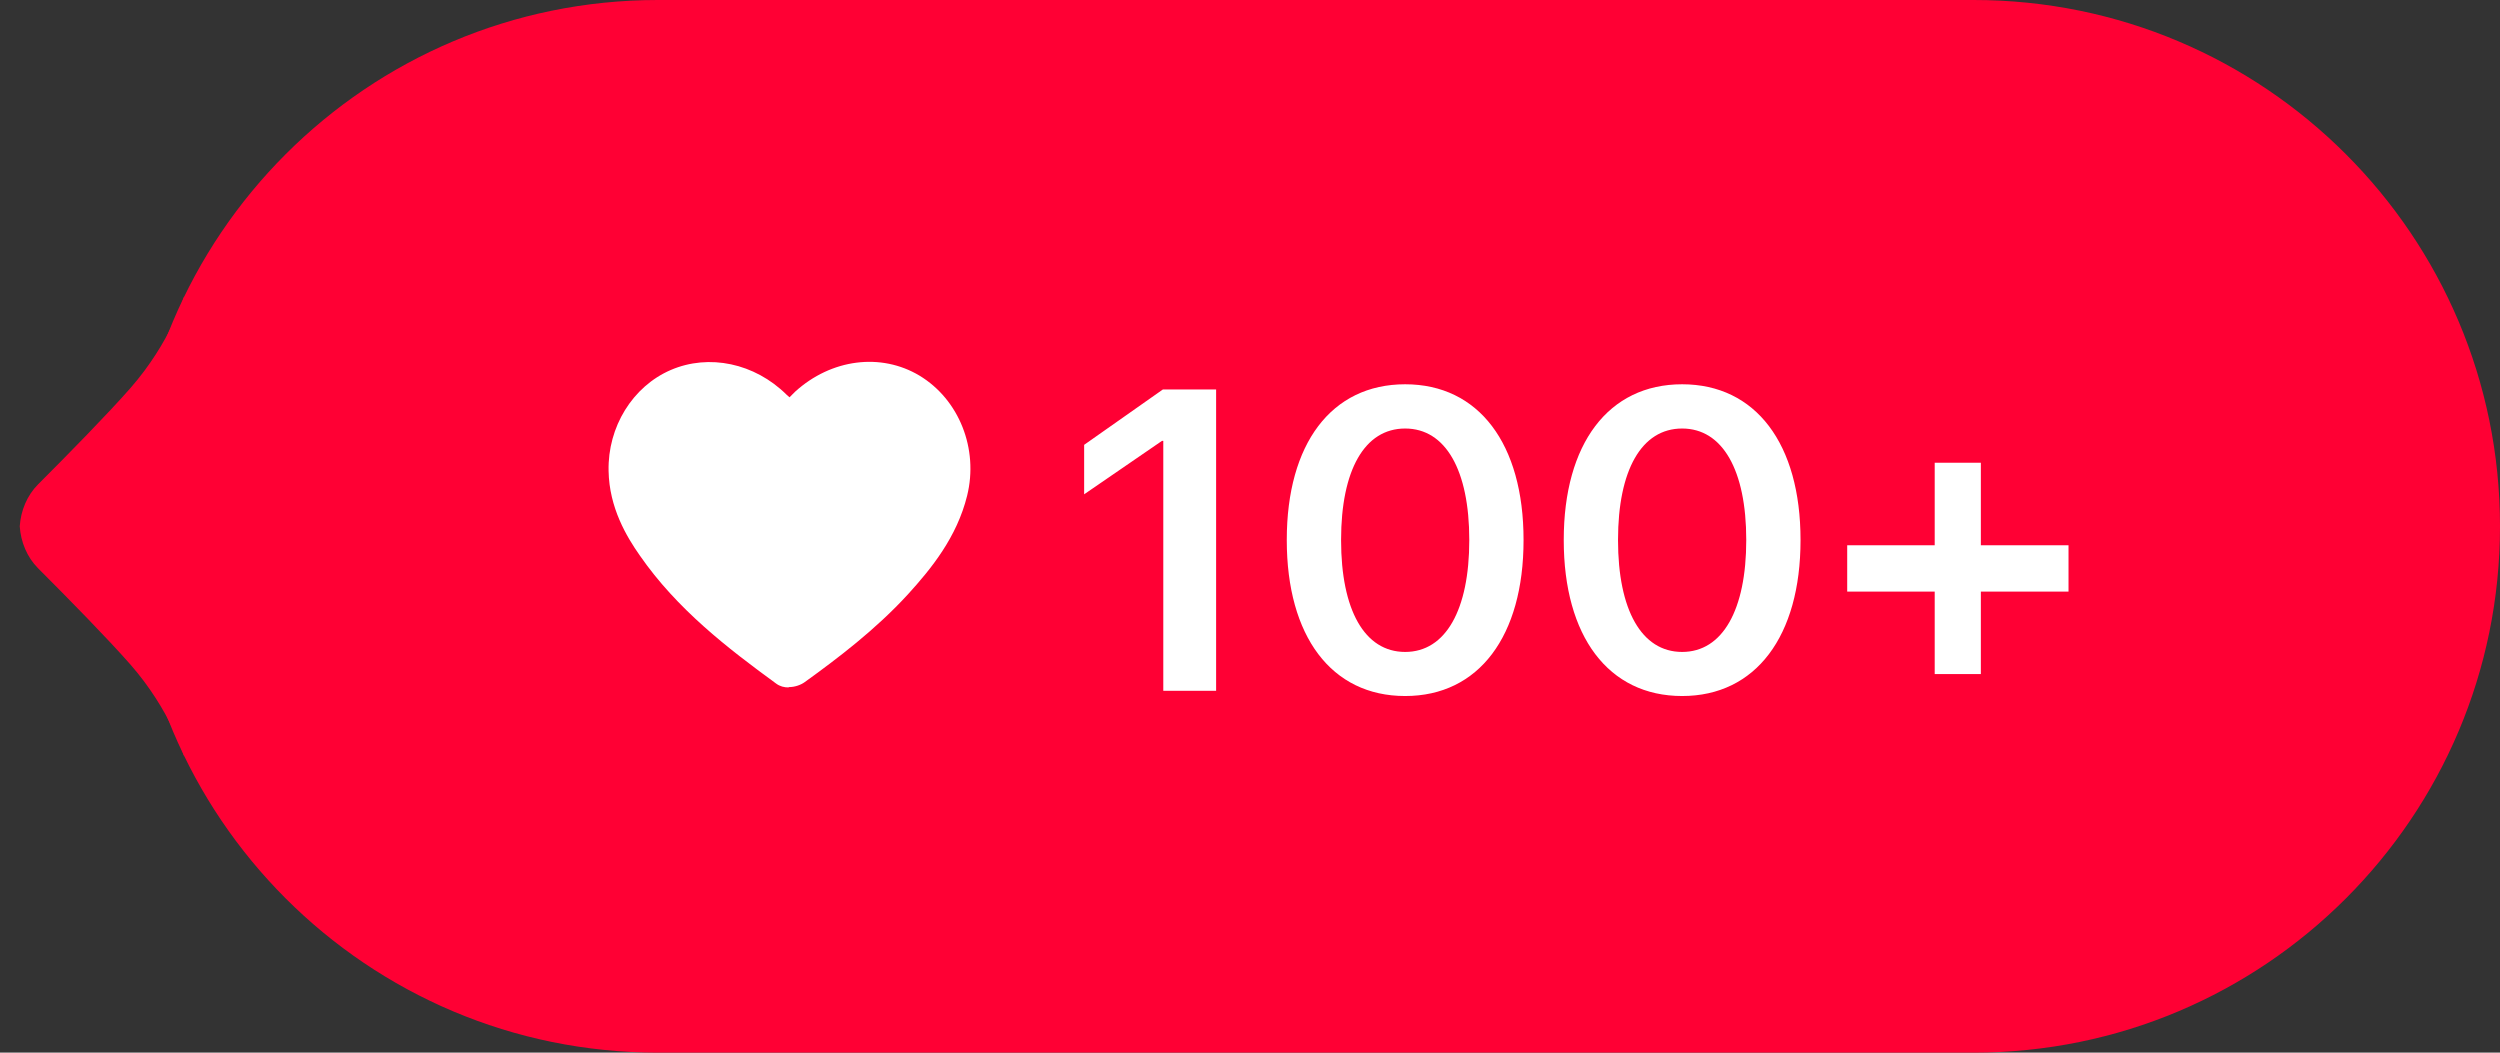
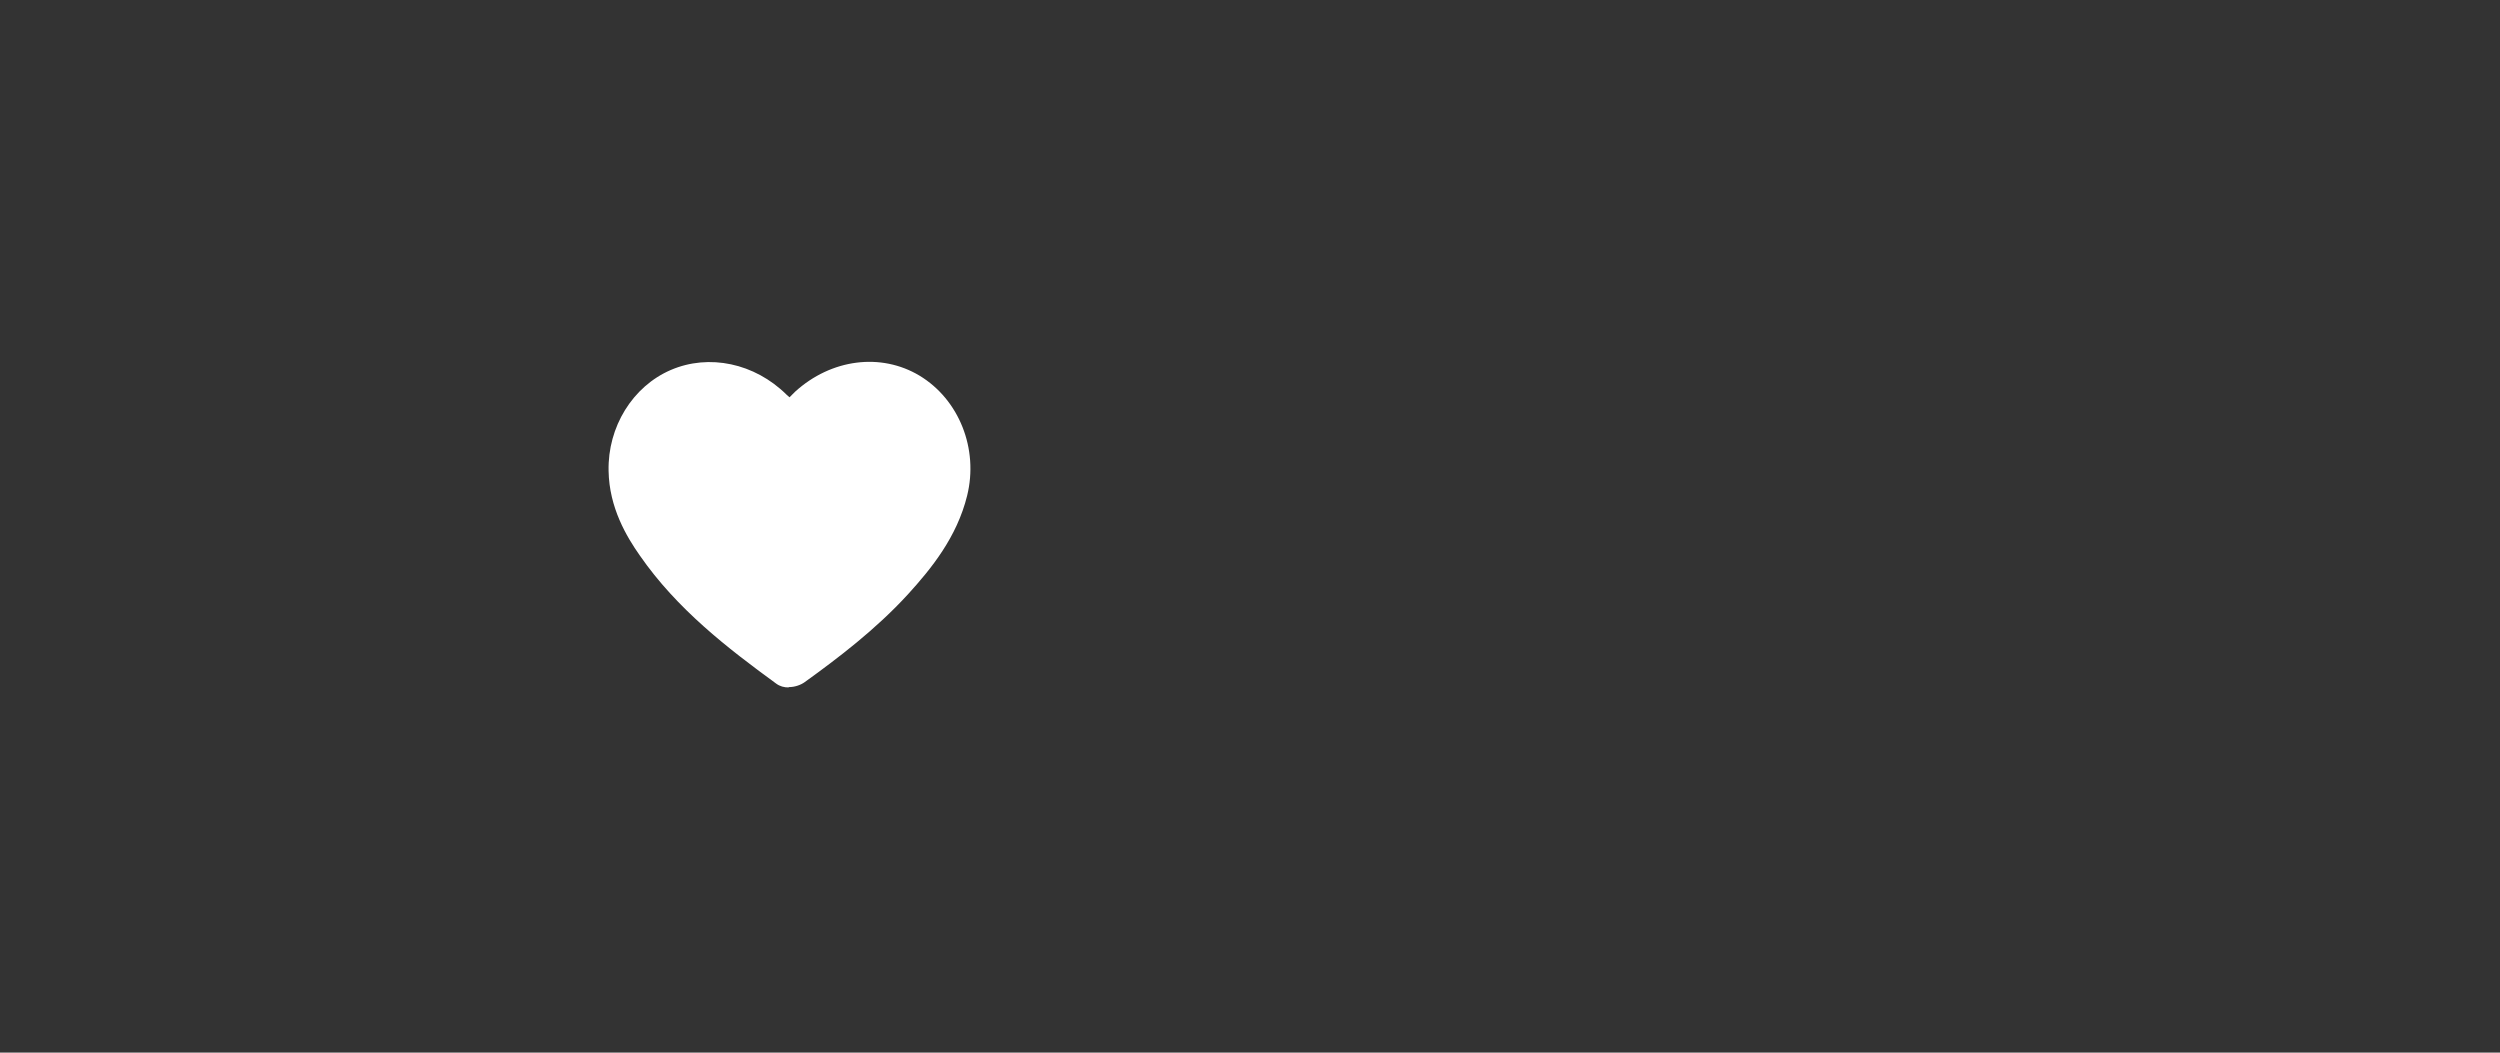
<svg xmlns="http://www.w3.org/2000/svg" width="76" height="32" viewBox="0 0 76 32" fill="none">
  <rect x="0" y="0" width="76" height="32" fill="#333333" stroke="none" />
-   <path d="M4 16C4 7.163 11.163 0 20 0H60C68.837 0 76 7.163 76 16C76 24.837 68.837 32 60 32H20C11.163 32 4 24.837 4 16Z" fill="#FF0034" />
  <path d="M23.971 20.898C23.841 20.898 23.711 20.868 23.591 20.778C22.111 19.698 20.581 18.518 19.451 16.888C19.051 16.318 18.521 15.438 18.501 14.318C18.471 12.978 19.231 11.748 20.391 11.248C21.551 10.748 22.941 11.038 23.911 11.998L24.001 12.078C24.061 12.018 24.111 11.968 24.171 11.908C25.271 10.908 26.781 10.718 27.951 11.418C29.161 12.148 29.751 13.648 29.401 15.068C29.091 16.328 28.311 17.288 27.601 18.068C26.621 19.138 25.461 20.018 24.461 20.738C24.351 20.818 24.171 20.888 23.981 20.888L23.971 20.898Z" fill="white" />
-   <path d="M35.364 21V13.402H35.325L32.958 15.027V13.523L35.351 11.84H36.97V21H35.364ZM42.717 21.159C40.47 21.159 39.118 19.337 39.118 16.423V16.411C39.118 13.497 40.47 11.682 42.717 11.682C44.958 11.682 46.316 13.497 46.316 16.411V16.423C46.316 19.337 44.958 21.159 42.717 21.159ZM42.717 19.819C43.949 19.819 44.666 18.537 44.666 16.423V16.411C44.666 14.297 43.949 13.027 42.717 13.027C41.479 13.027 40.769 14.297 40.769 16.411V16.423C40.769 18.537 41.479 19.819 42.717 19.819ZM51.137 21.159C48.89 21.159 47.538 19.337 47.538 16.423V16.411C47.538 13.497 48.89 11.682 51.137 11.682C53.378 11.682 54.736 13.497 54.736 16.411V16.423C54.736 19.337 53.378 21.159 51.137 21.159ZM51.137 19.819C52.369 19.819 53.086 18.537 53.086 16.423V16.411C53.086 14.297 52.369 13.027 51.137 13.027C49.9 13.027 49.188 14.297 49.188 16.411V16.423C49.188 18.537 49.9 19.819 51.137 19.819ZM56.155 17.985V16.576H58.815V14.068H60.218V16.576H62.883V17.985H60.218V20.492H58.815V17.985H56.155Z" fill="white" />
-   <path d="M5.6 23L5.6 9C5.6 9 5.19 10.4 3.963 11.8C3.277 12.582 2.082 13.8 1.159 14.723C0.82 15.063 0.632 15.525 0.6 16C0.632 16.475 0.82 16.937 1.159 17.277C2.082 18.2 3.277 19.418 3.963 20.2C5.19 21.6 5.6 23 5.6 23Z" fill="#FF0034" />
</svg>